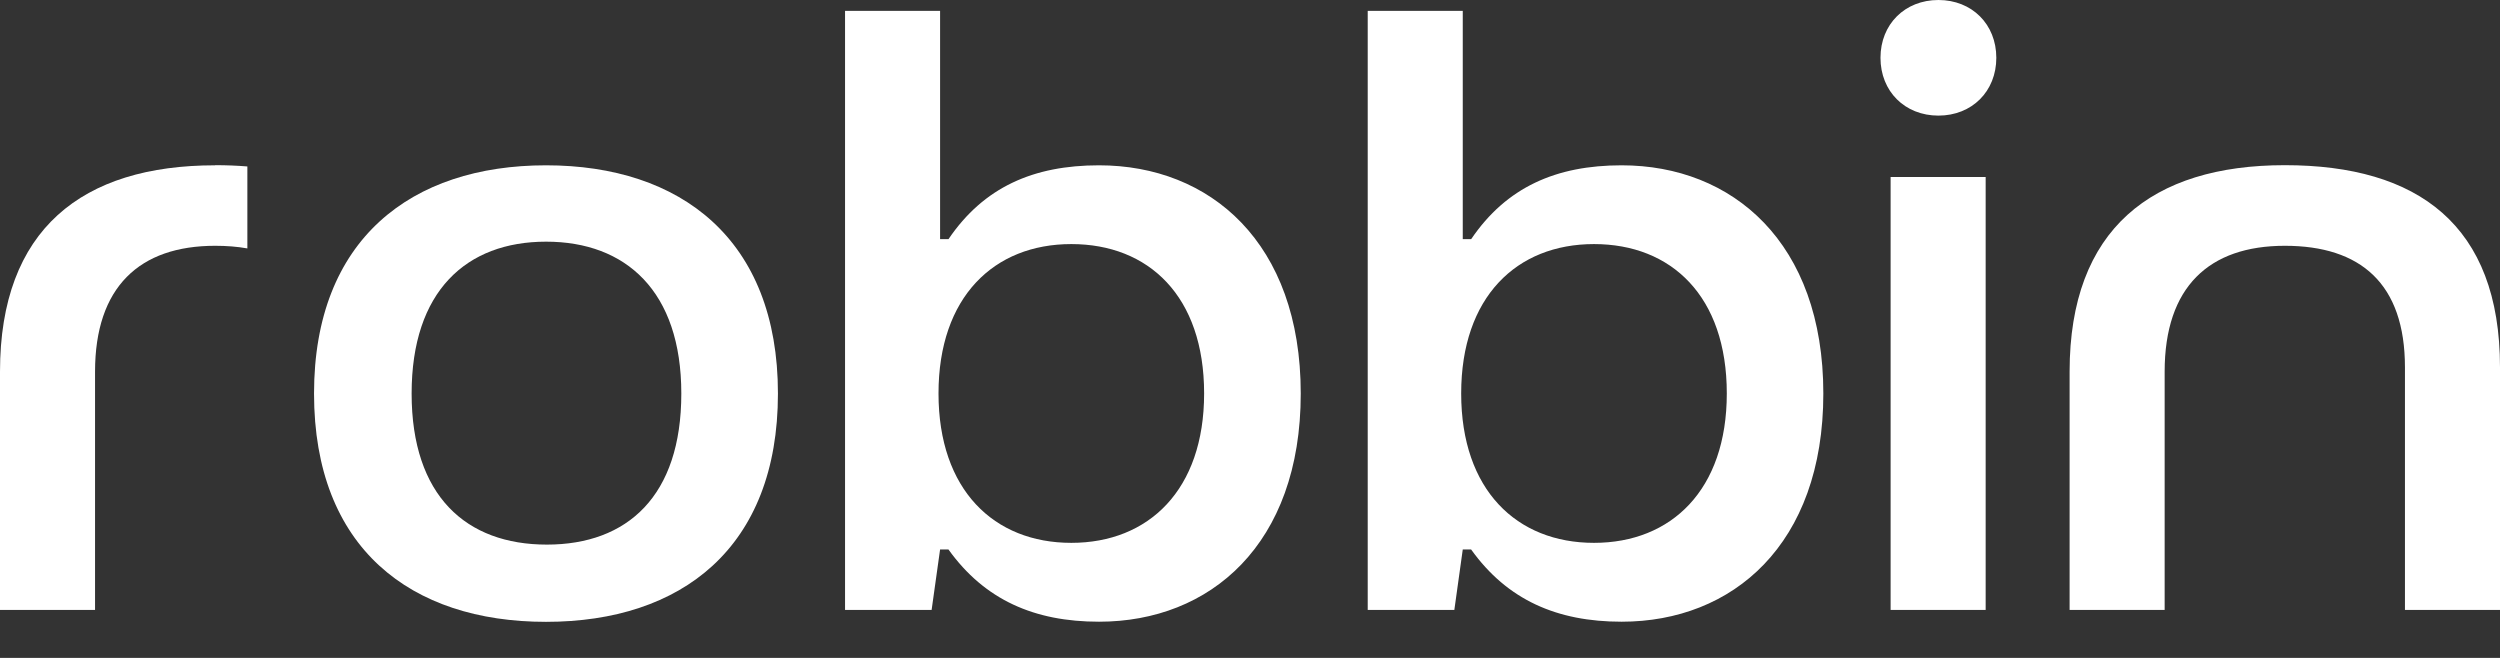
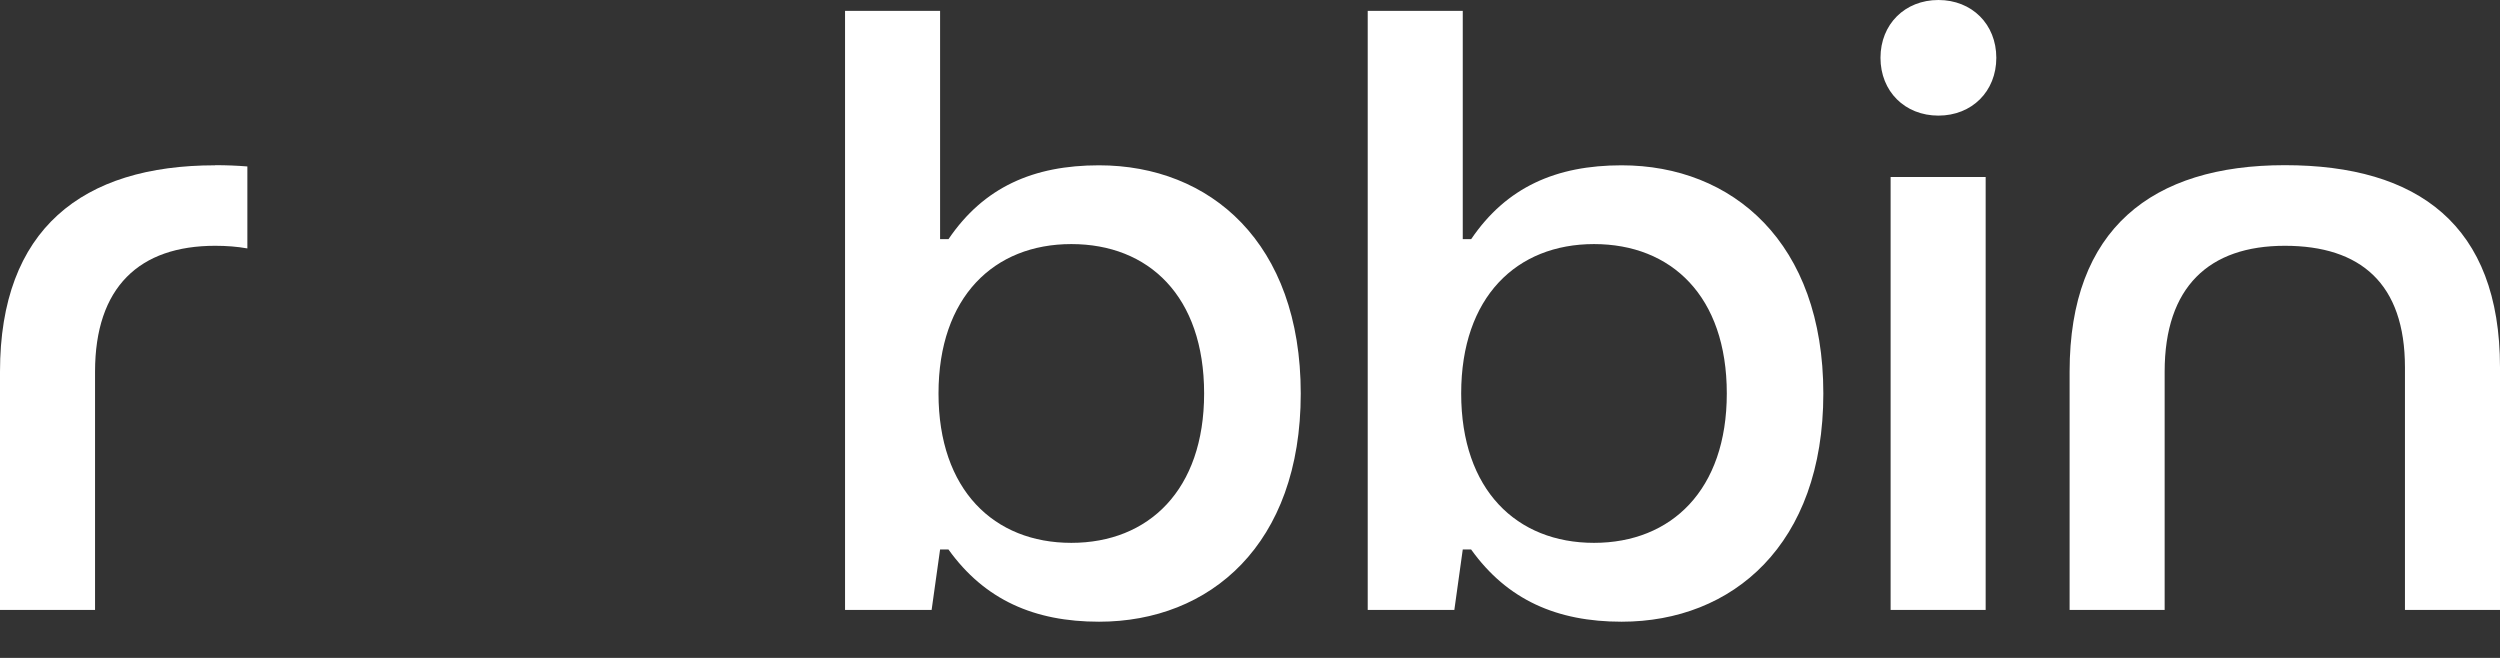
<svg xmlns="http://www.w3.org/2000/svg" fill="none" height="100%" overflow="visible" preserveAspectRatio="none" style="display: block;" viewBox="0 0 57 15" width="100%">
  <rect x="0" y="0" width="57" height="15" fill="#333333" stroke="none" />
  <g id="Vector">
-     <path d="M7.16 8.973C7.16 5.452 9.382 3.769 12.449 3.769C15.515 3.769 17.737 5.452 17.737 8.973C17.737 12.494 15.534 14.178 12.449 14.178C9.363 14.178 7.16 12.494 7.16 8.973ZM15.534 8.973C15.534 6.638 14.269 5.51 12.451 5.51C10.633 5.51 9.385 6.638 9.385 8.973C9.385 11.309 10.63 12.417 12.468 12.417C14.305 12.417 15.534 11.309 15.534 8.973Z" fill="white" />
    <path d="M21.626 12.528H21.434L21.241 13.906H19.267V0.248H21.434V5.452H21.626C22.43 4.267 23.562 3.769 25.058 3.769C27.588 3.769 29.657 5.529 29.657 8.973C29.657 12.417 27.588 14.175 25.058 14.175C23.584 14.175 22.451 13.678 21.626 12.53V12.528ZM27.454 8.971C27.454 6.751 26.189 5.565 24.426 5.565C22.663 5.565 21.398 6.77 21.398 8.971C21.398 11.171 22.663 12.377 24.426 12.377C26.189 12.377 27.454 11.171 27.454 8.971Z" fill="white" />
    <path d="M33.543 12.528H33.351L33.159 13.906H31.184V0.248H33.351V5.452H33.543C34.347 4.267 35.48 3.769 36.973 3.769C39.501 3.769 41.572 5.529 41.572 8.973C41.572 12.417 39.503 14.175 36.973 14.175C35.499 14.175 34.366 13.678 33.543 12.53V12.528ZM39.371 8.971C39.371 6.751 38.106 5.565 36.343 5.565C34.58 5.565 33.315 6.77 33.315 8.971C33.315 11.171 34.58 12.377 36.343 12.377C38.106 12.377 39.371 11.171 39.371 8.971Z" fill="white" />
    <path d="M42.875 1.318C42.875 0.553 43.431 0 44.196 0C44.96 0 45.516 0.553 45.516 1.318C45.516 2.083 44.96 2.636 44.196 2.636C43.431 2.636 42.875 2.083 42.875 1.318ZM43.106 13.906V4.036H45.273V13.906H43.106Z" fill="white" />
    <path d="M47.187 13.906V8.473C47.187 5.219 49.066 3.766 52.094 3.766C55.122 3.766 57 5.123 57 8.377V13.906H54.833V8.377C54.833 6.462 53.818 5.604 52.094 5.604C50.369 5.604 49.354 6.539 49.354 8.473V13.906H47.187Z" fill="white" />
    <path d="M4.904 3.769C1.876 3.769 0 5.224 0 8.475V13.906H2.167V8.475C2.167 6.542 3.182 5.604 4.906 5.604C5.166 5.604 5.411 5.623 5.64 5.664V3.795C5.404 3.776 5.159 3.766 4.906 3.766H4.904V3.769Z" fill="white" />
  </g>
</svg>